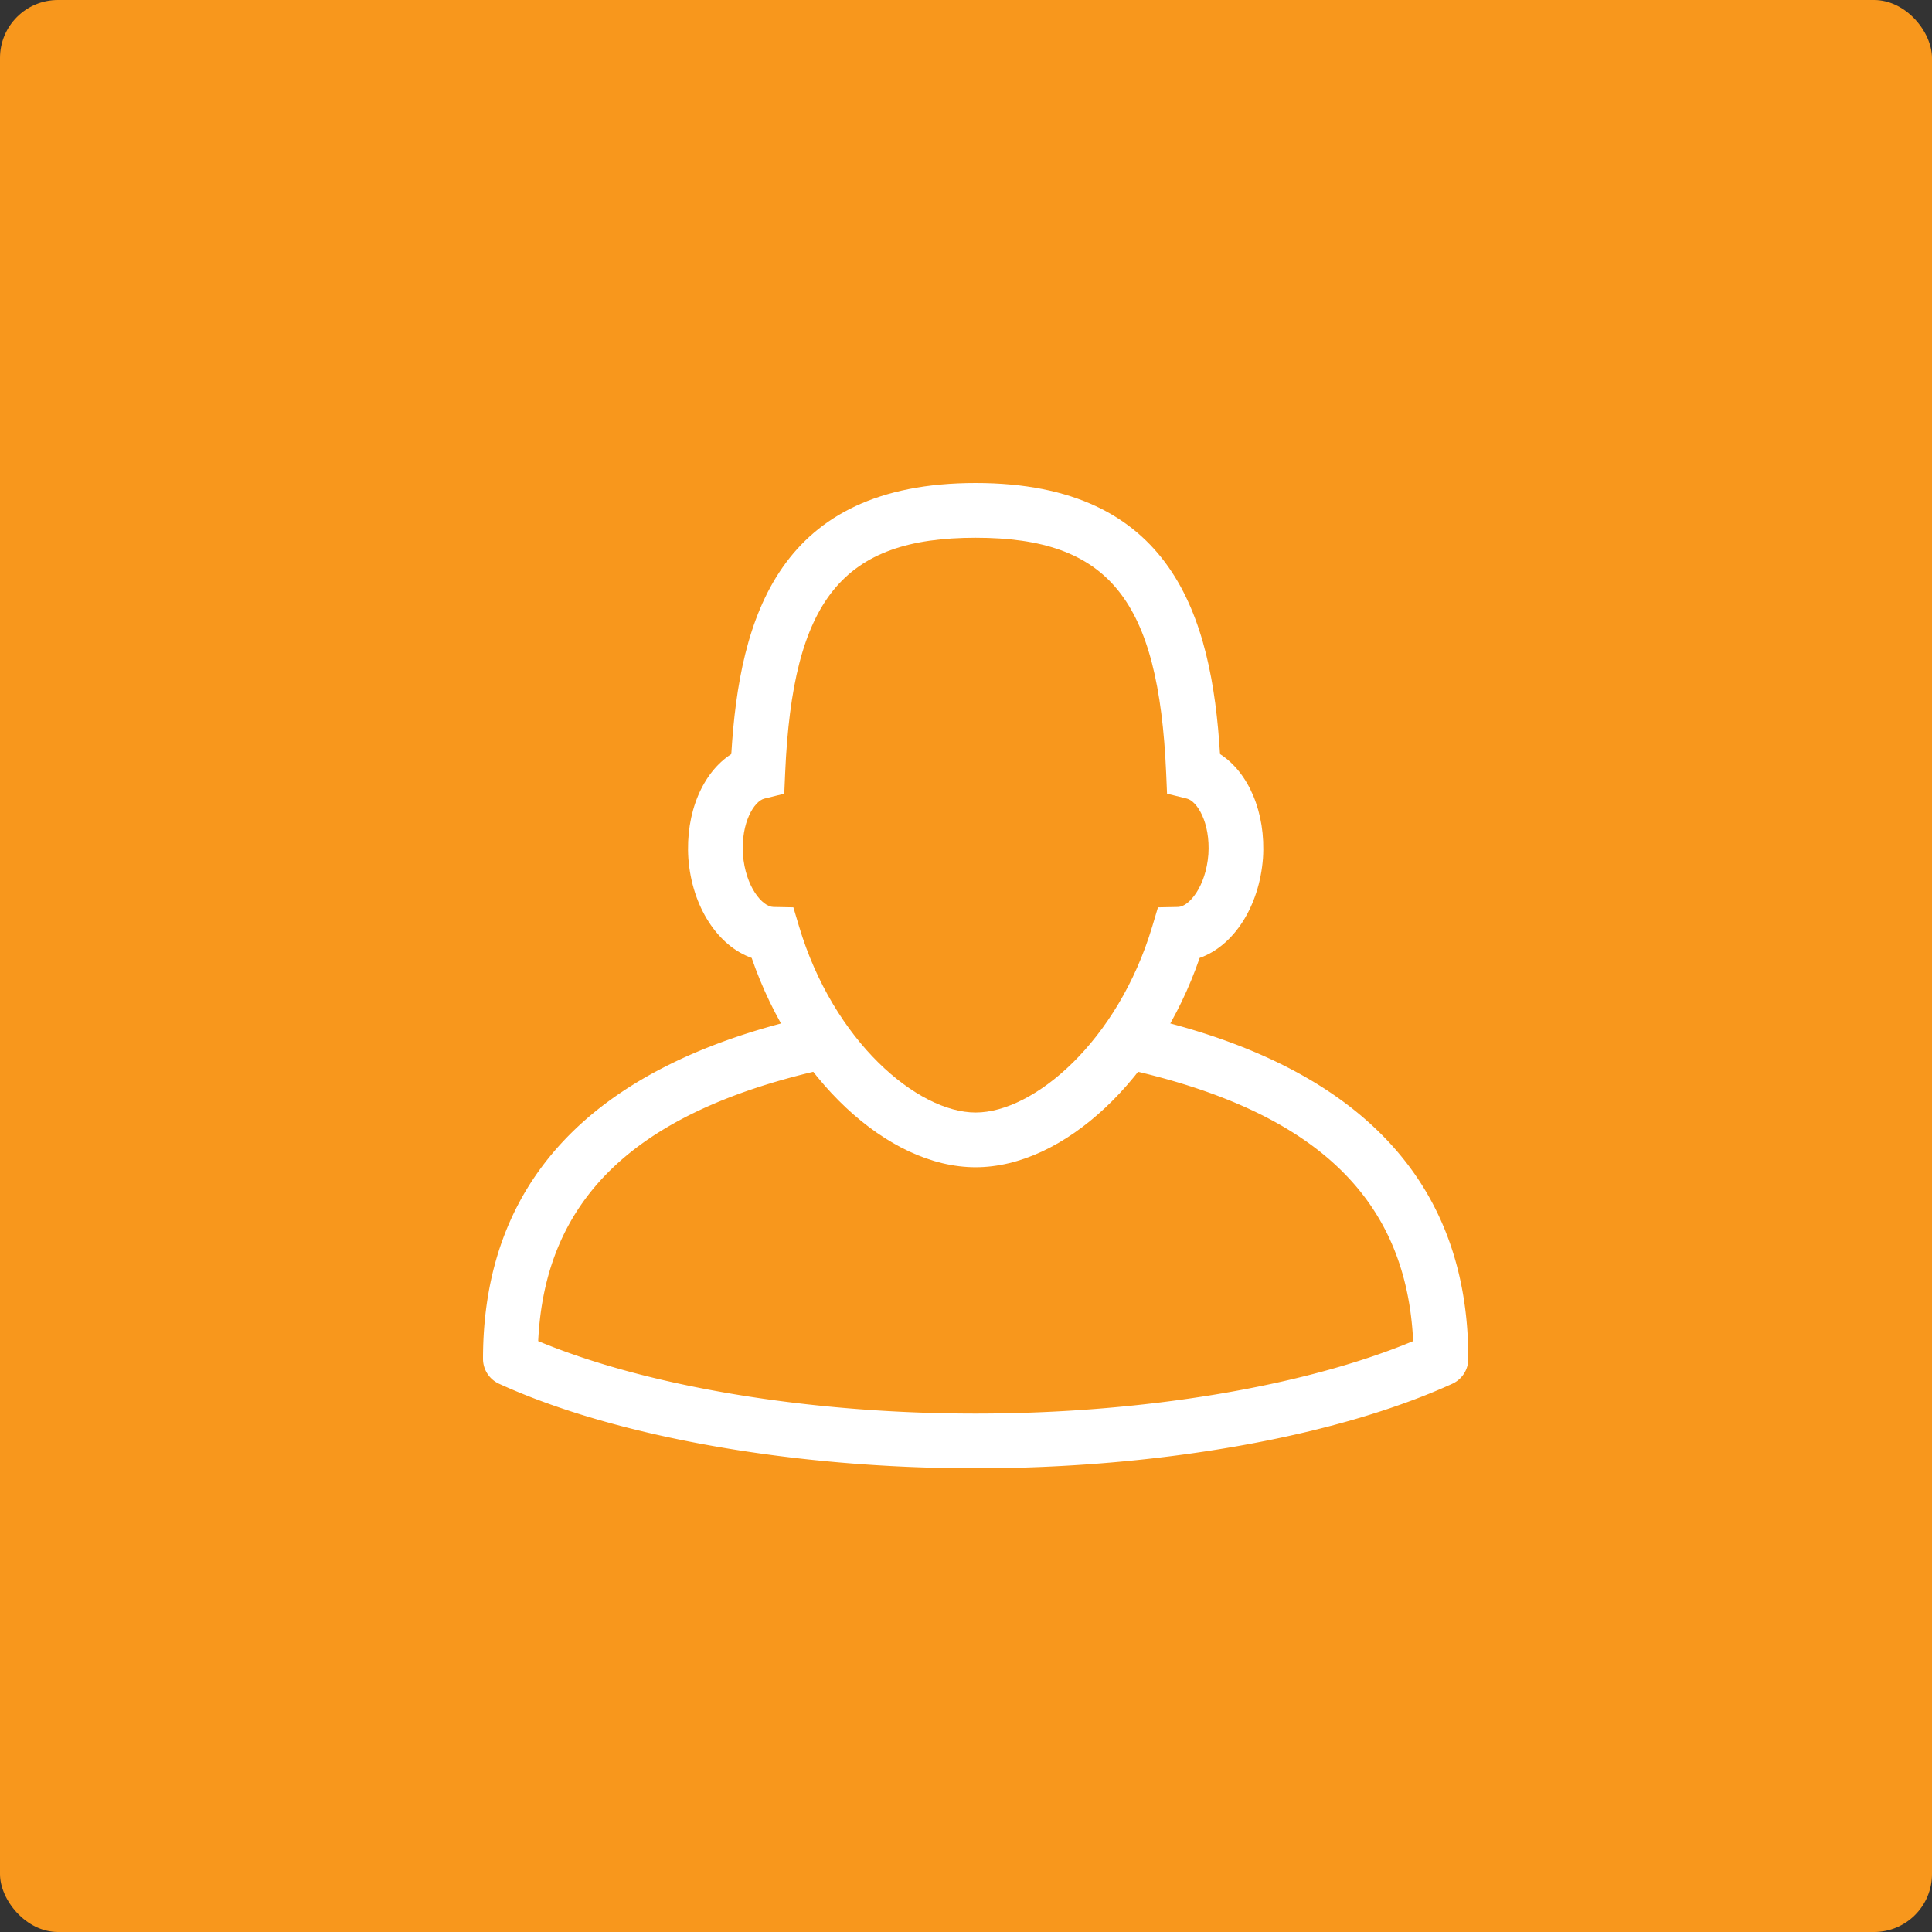
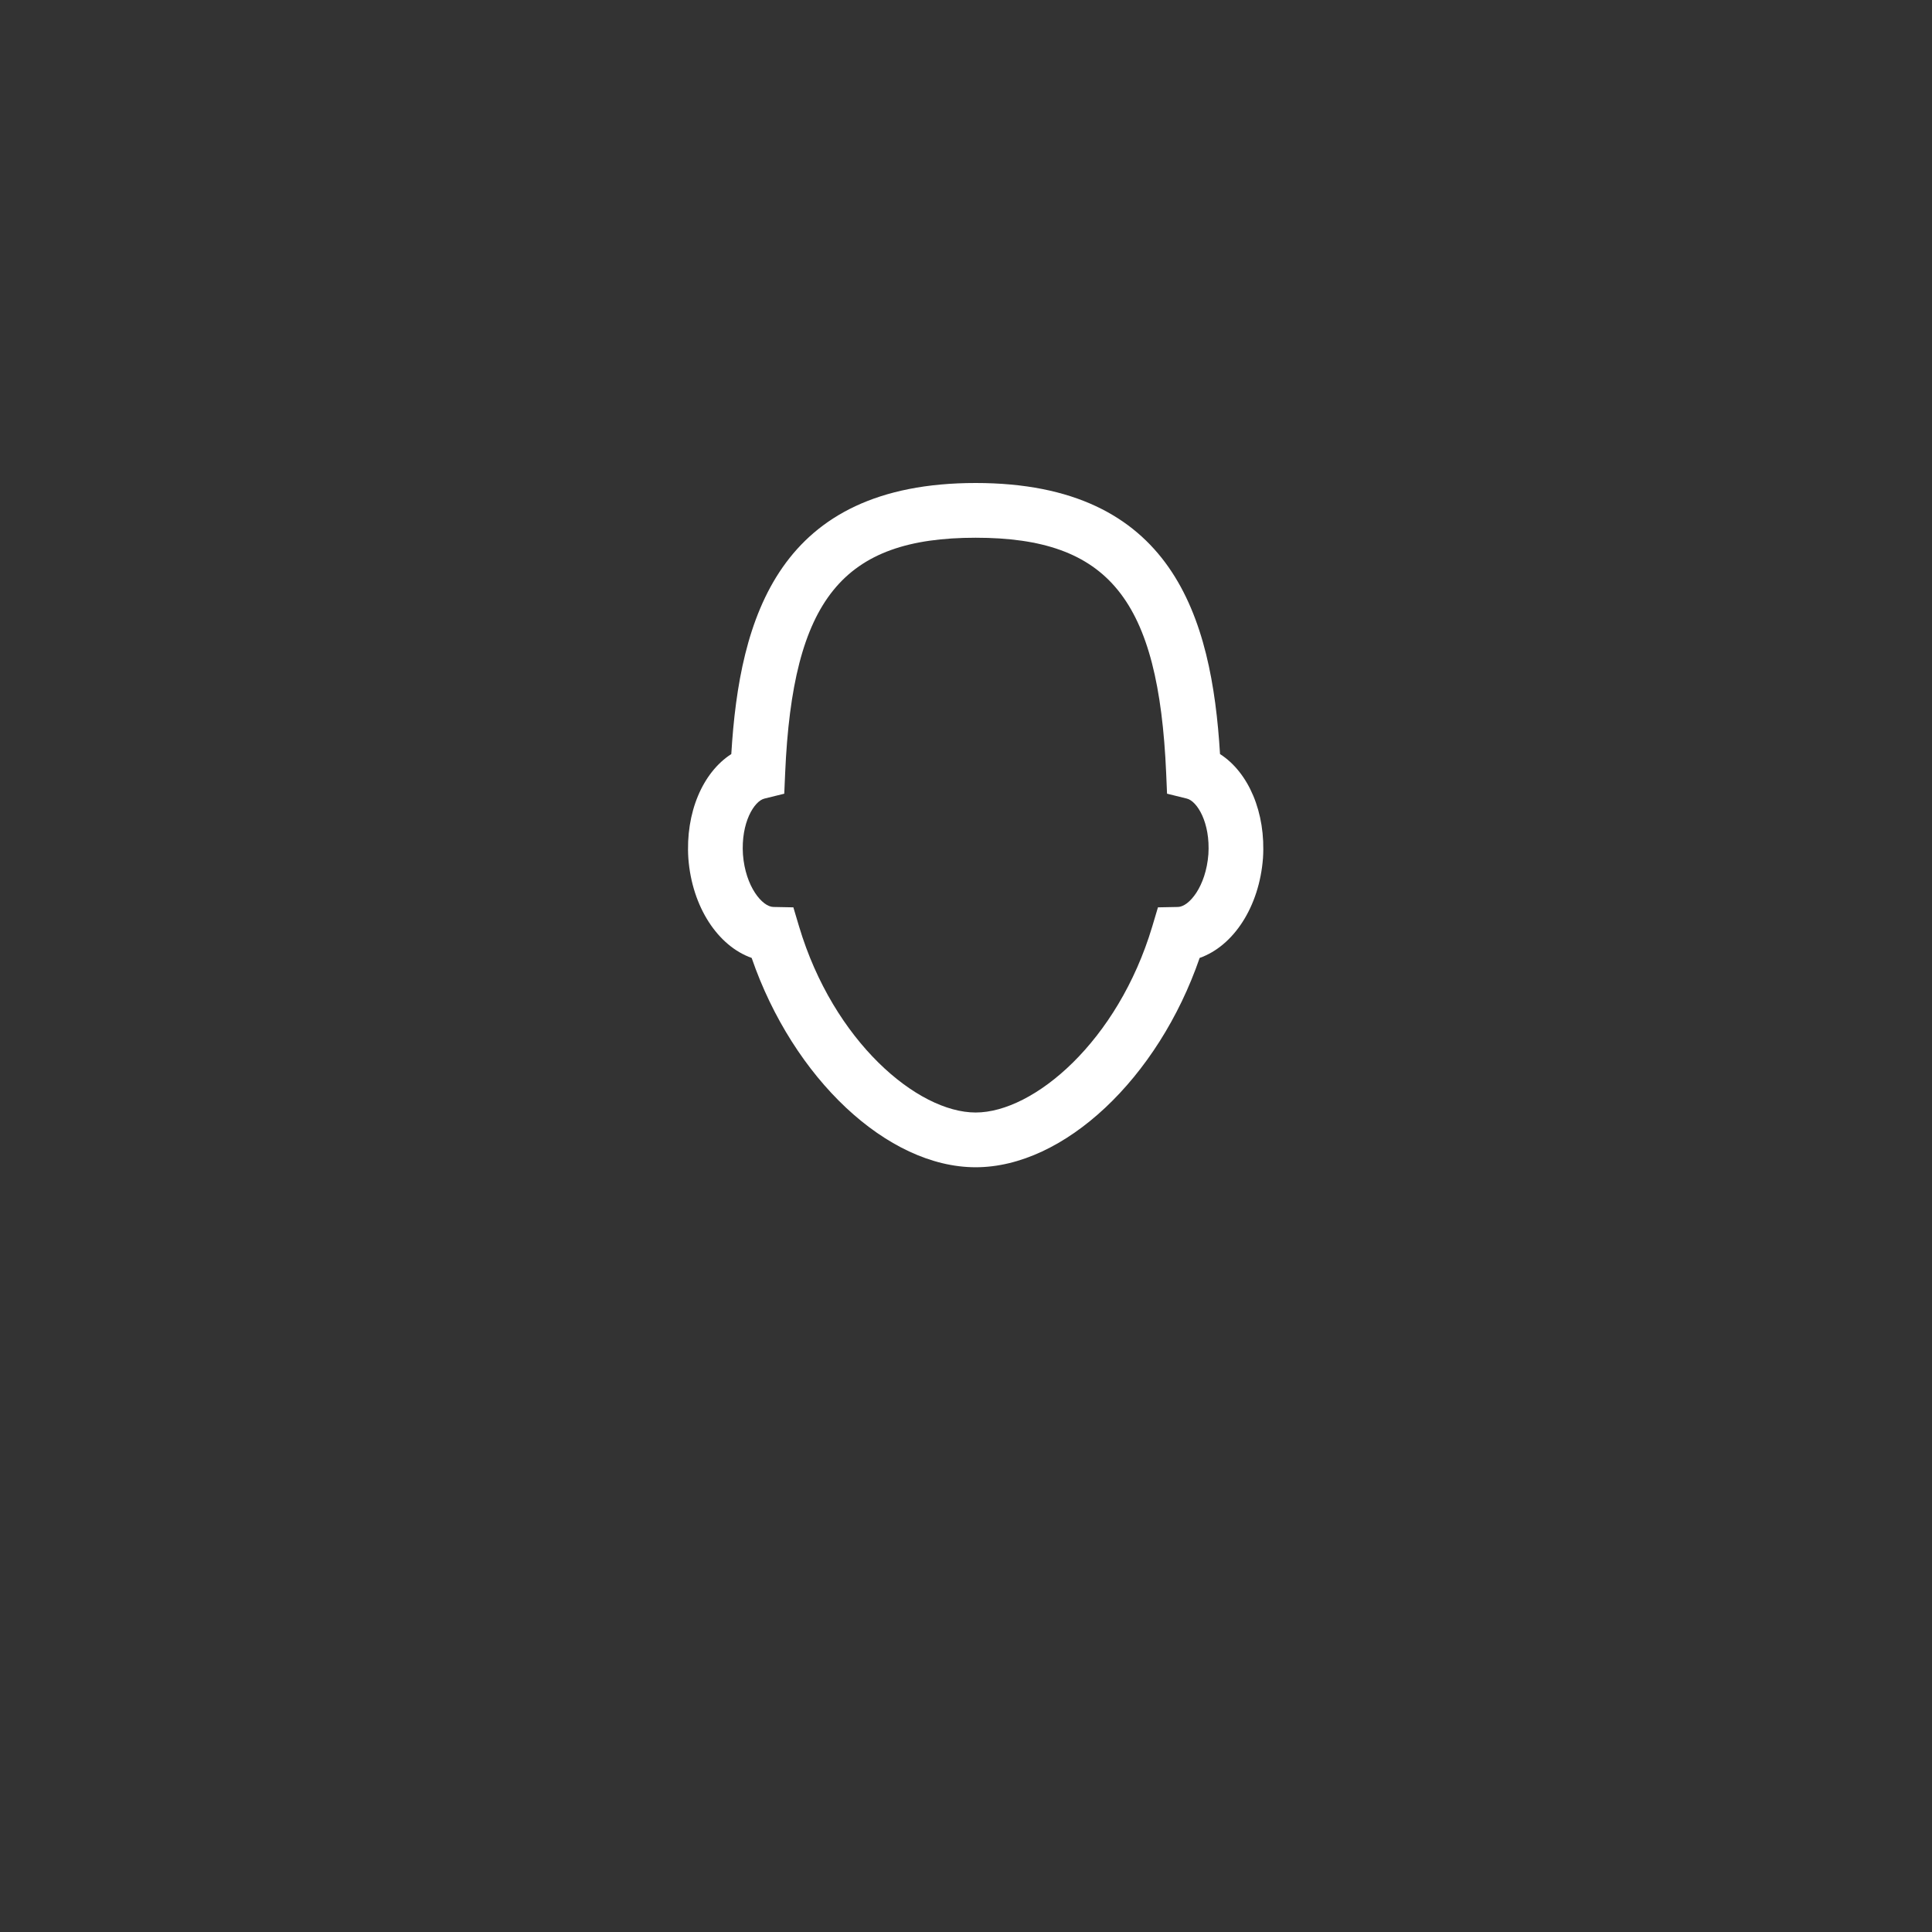
<svg xmlns="http://www.w3.org/2000/svg" width="100" height="100" viewBox="0 0 100 100">
  <rect x="0" y="0" width="100" height="100" fill="#333333" stroke="none" />
  <title>Group 4</title>
  <g fill="none" fill-rule="evenodd">
-     <rect width="100" height="100" rx="3" fill="#F8971C" />
    <g fill="#FFF">
      <path d="M50.5 27.833c-6.89 0-9.472 3.19-9.861 12.19l-.046 1.059-1.03.254c-.522.128-1.217 1.233-1.108 2.895.127 1.66 1.002 2.703 1.573 2.713l1.036.02.296.992c1.778 5.947 6.128 9.627 9.14 9.627 3.01 0 7.361-3.682 9.14-9.627l.296-.992 1.036-.02c.57-.01 1.446-1.052 1.574-2.727.106-1.647-.588-2.752-1.11-2.881l-1.03-.255-.045-1.059c-.39-9-2.972-12.189-9.861-12.189m0 32.584c-4.574 0-9.448-4.603-11.594-10.835-1.748-.618-3.087-2.638-3.277-5.152-.156-2.37.744-4.45 2.223-5.4C38.278 31.953 40.302 25 50.5 25c10.197 0 12.22 6.952 12.648 14.03 1.478.948 2.377 3.028 2.224 5.385-.191 2.528-1.53 4.55-3.278 5.167-2.148 6.232-7.02 10.835-11.594 10.835" />
-       <path d="M50.5 76c-9.448 0-18.672-1.636-24.671-4.377a1.418 1.418 0 0 1-.829-1.29c0-9.149 5.611-15.096 16.678-17.671l.644 2.76c-9.495 2.21-14.116 6.668-14.466 13.993 5.658 2.358 14.025 3.752 22.644 3.752 8.619 0 16.986-1.394 22.644-3.752-.35-7.325-4.971-11.784-14.466-13.994l.644-2.76C70.389 55.238 76 61.185 76 70.334c0 .556-.324 1.059-.829 1.29C69.171 74.362 59.948 76 50.5 76" />
    </g>
  </g>
</svg>